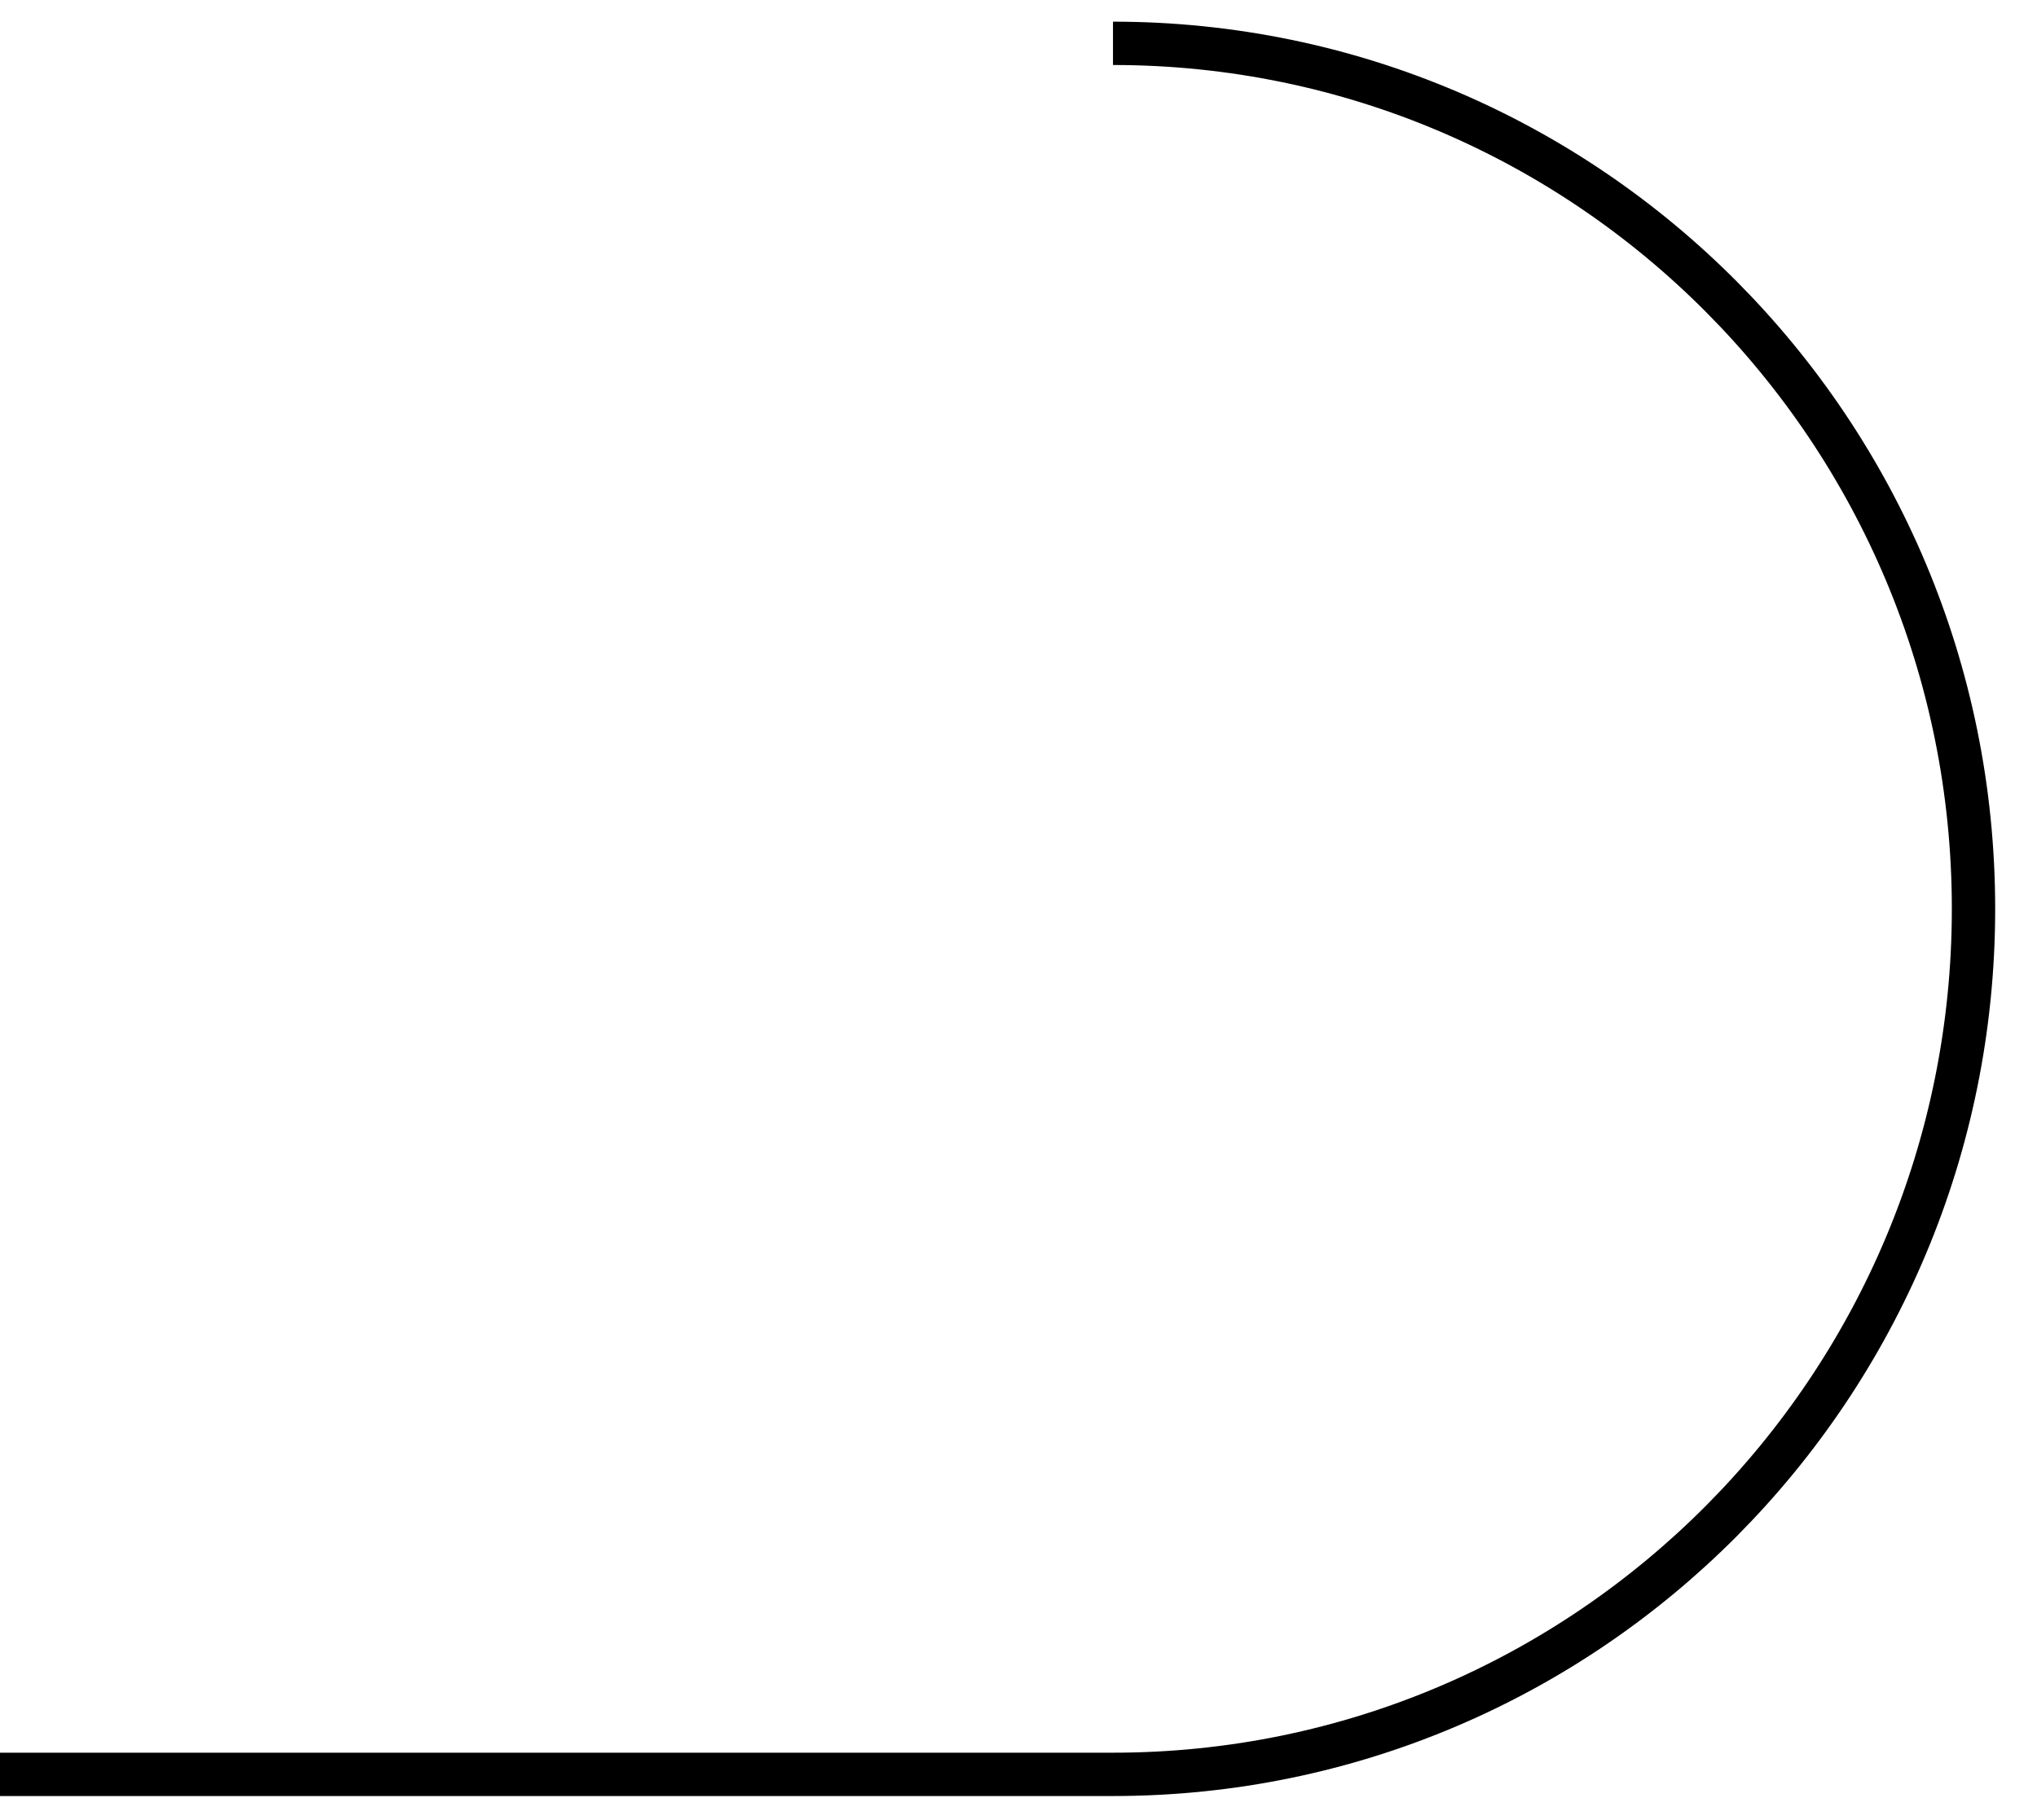
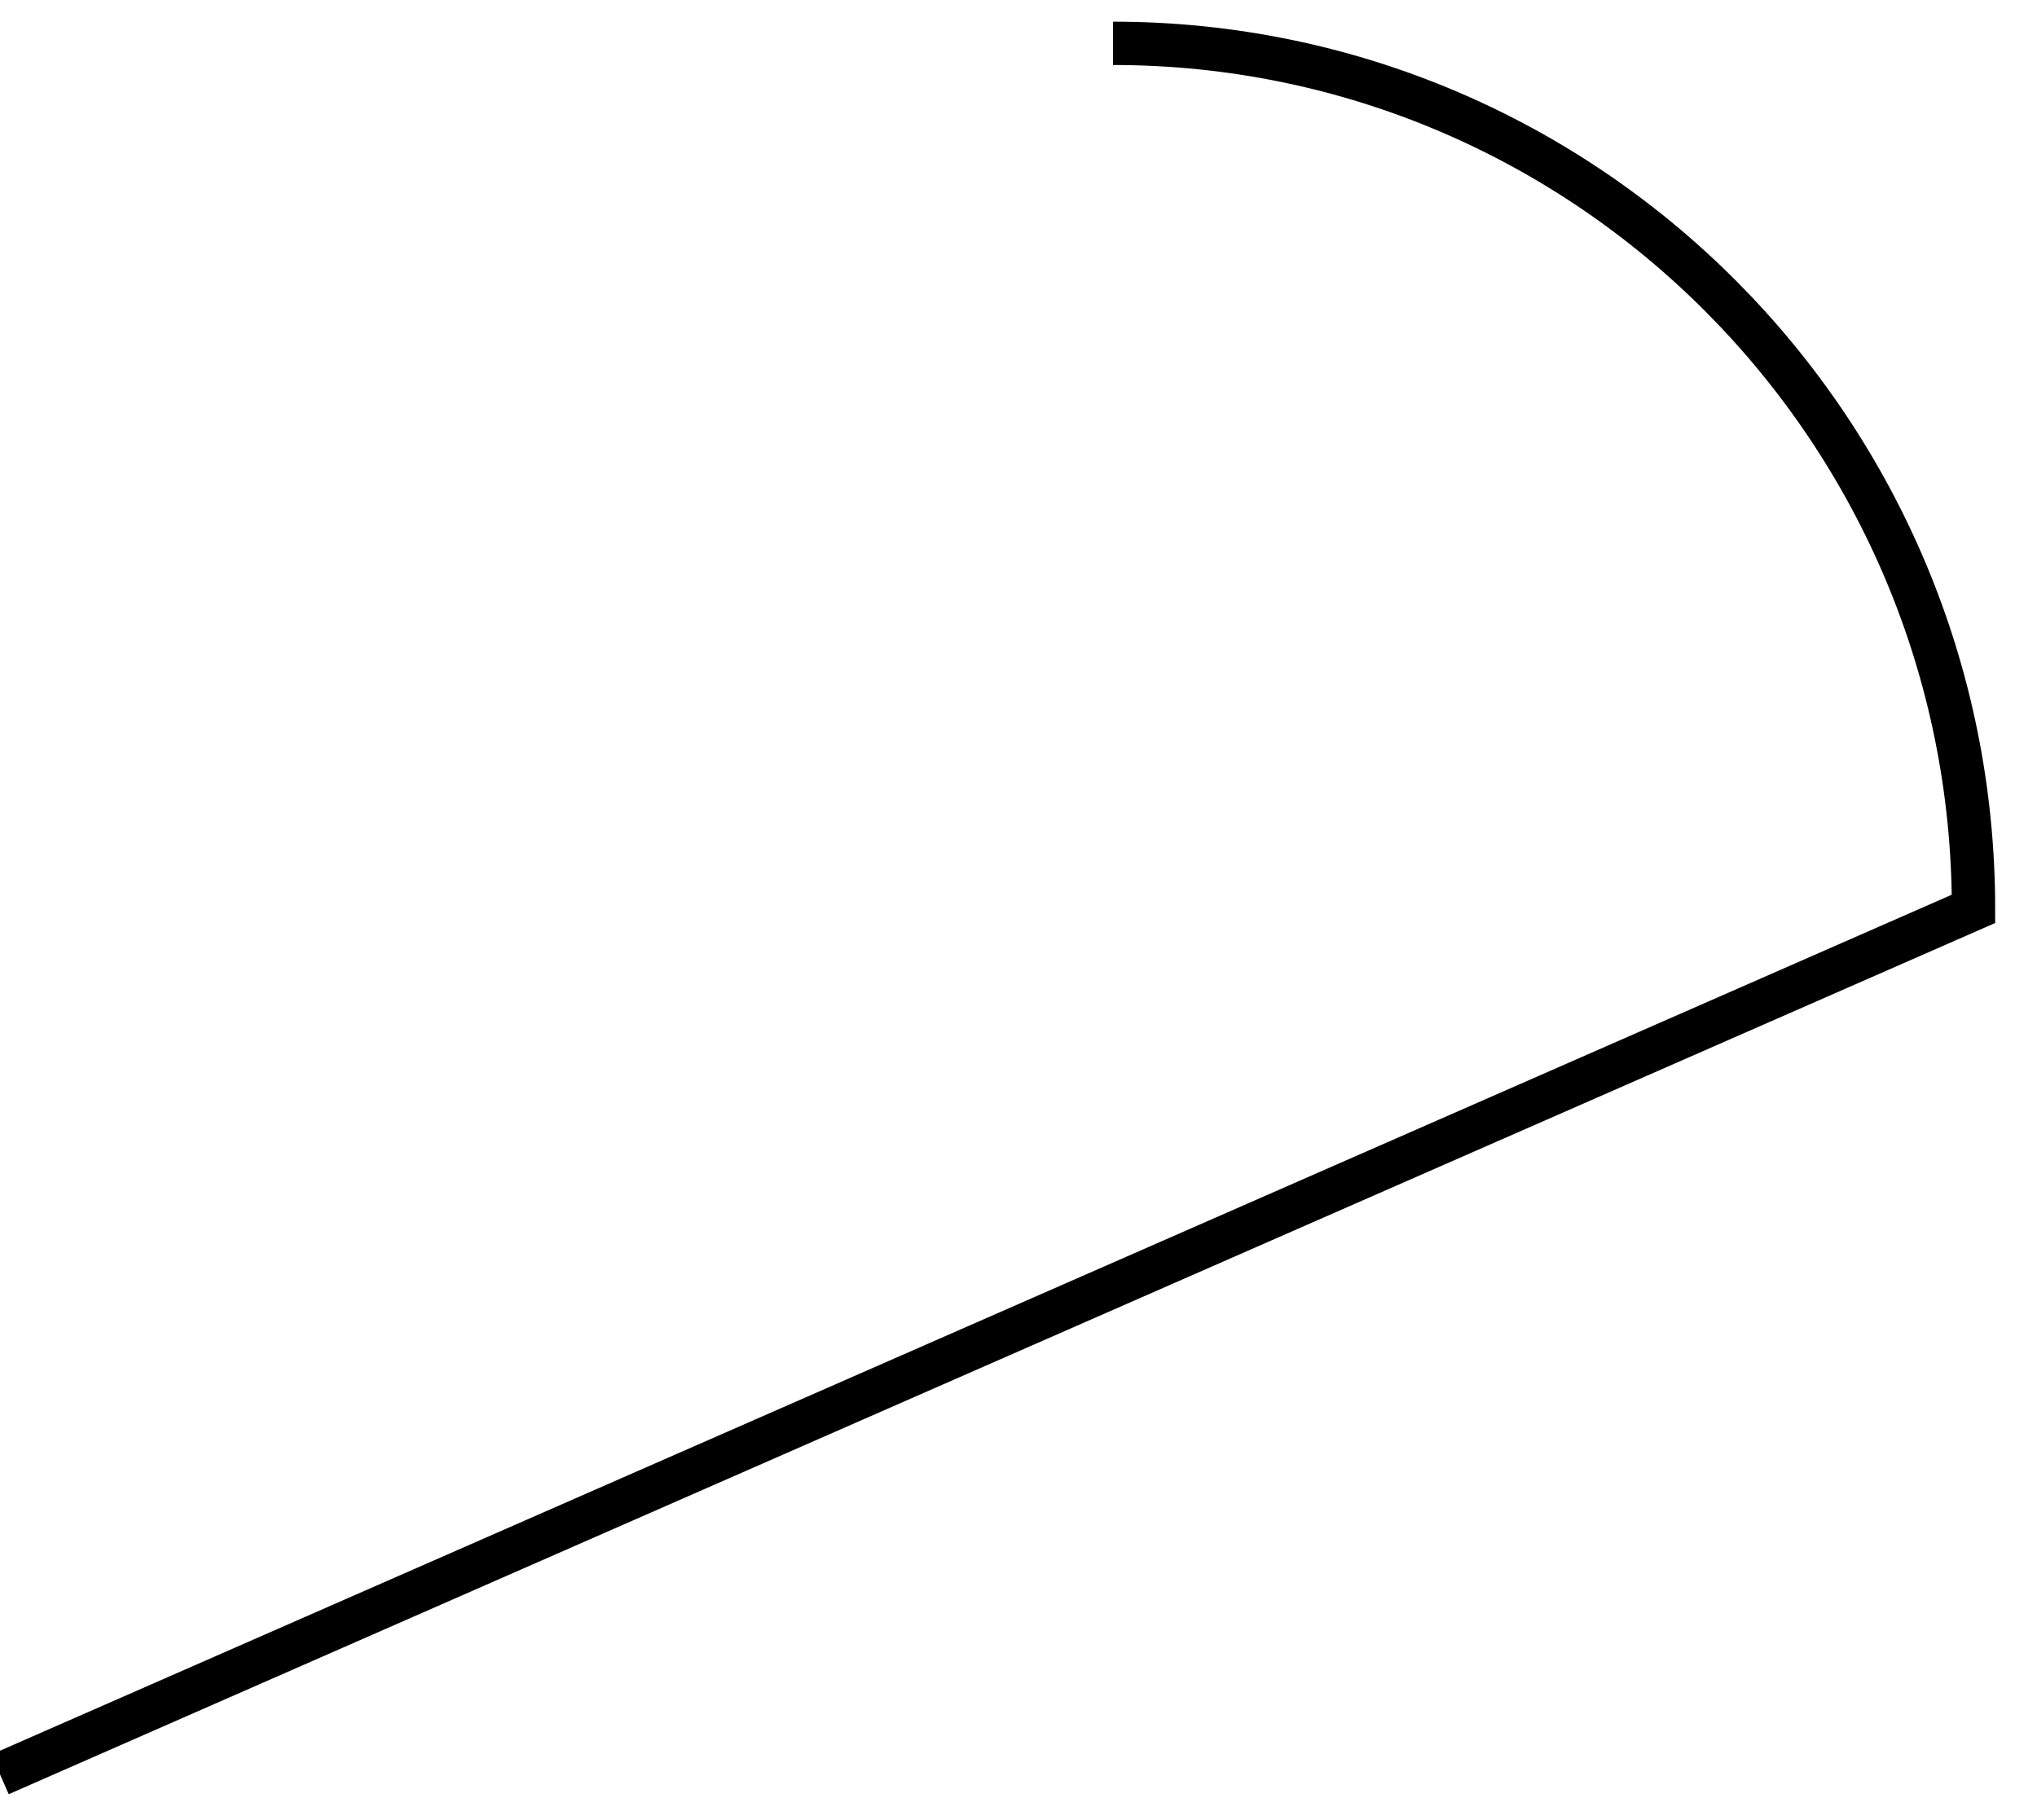
<svg xmlns="http://www.w3.org/2000/svg" width="47px" height="42px" viewBox="0 0 47 42" version="1.1">
  <title>btn-deco-r</title>
  <desc>Created with Sketch.</desc>
  <defs />
  <g id="home" stroke="none" stroke-width="1" fill="none" fill-rule="evenodd">
    <g id="index" transform="translate(-772, -2539)" stroke="#000000">
      <g id="Group-18" transform="translate(0, 897)">
        <g id="Group-17" transform="translate(0, 256)">
          <g id="Group-9" transform="translate(0, 795)">
            <g id="Group-26" transform="translate(170, 0)">
              <g id="Group-4" transform="translate(453, 592)">
                <g id="Group-5">
-                   <path d="M174.68,0 C185.646,0 194.535,8.942 194.535,19.973 C194.535,31.004 185.646,39.946 174.68,39.946 L149,39.946" id="btn-deco-r" />
+                   <path d="M174.68,0 C185.646,0 194.535,8.942 194.535,19.973 L149,39.946" id="btn-deco-r" />
                </g>
              </g>
            </g>
          </g>
        </g>
      </g>
    </g>
  </g>
</svg>